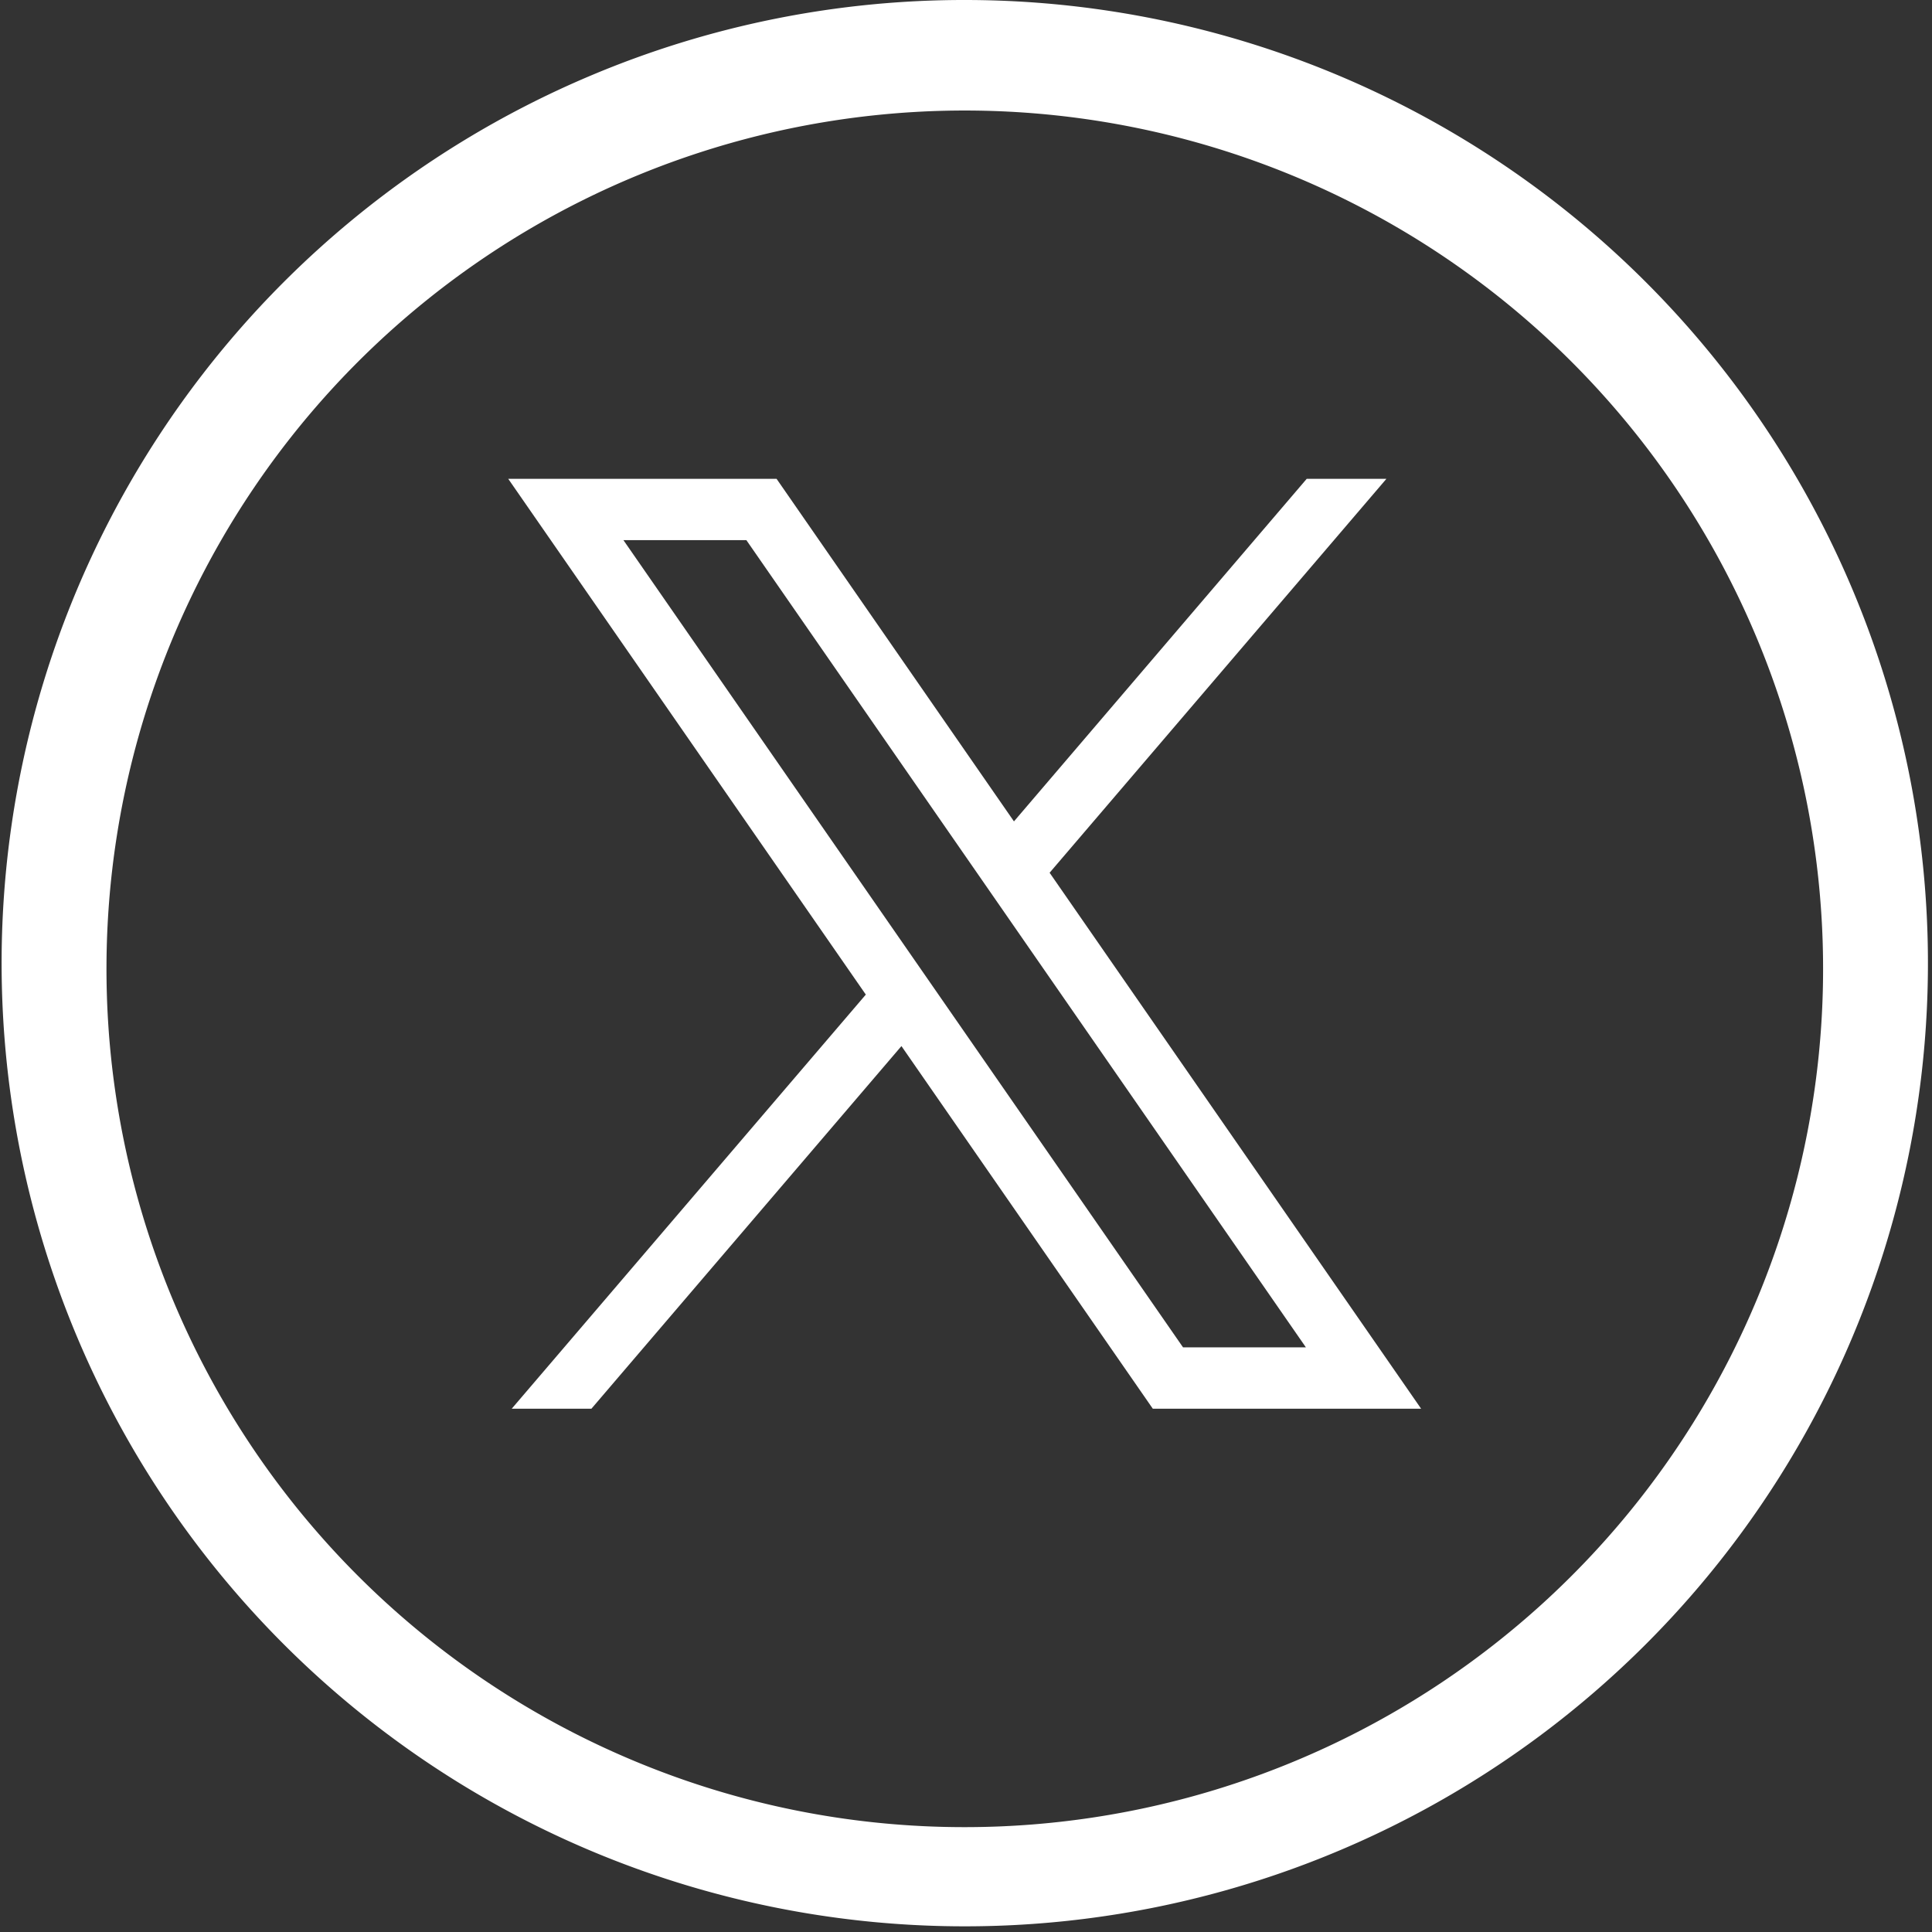
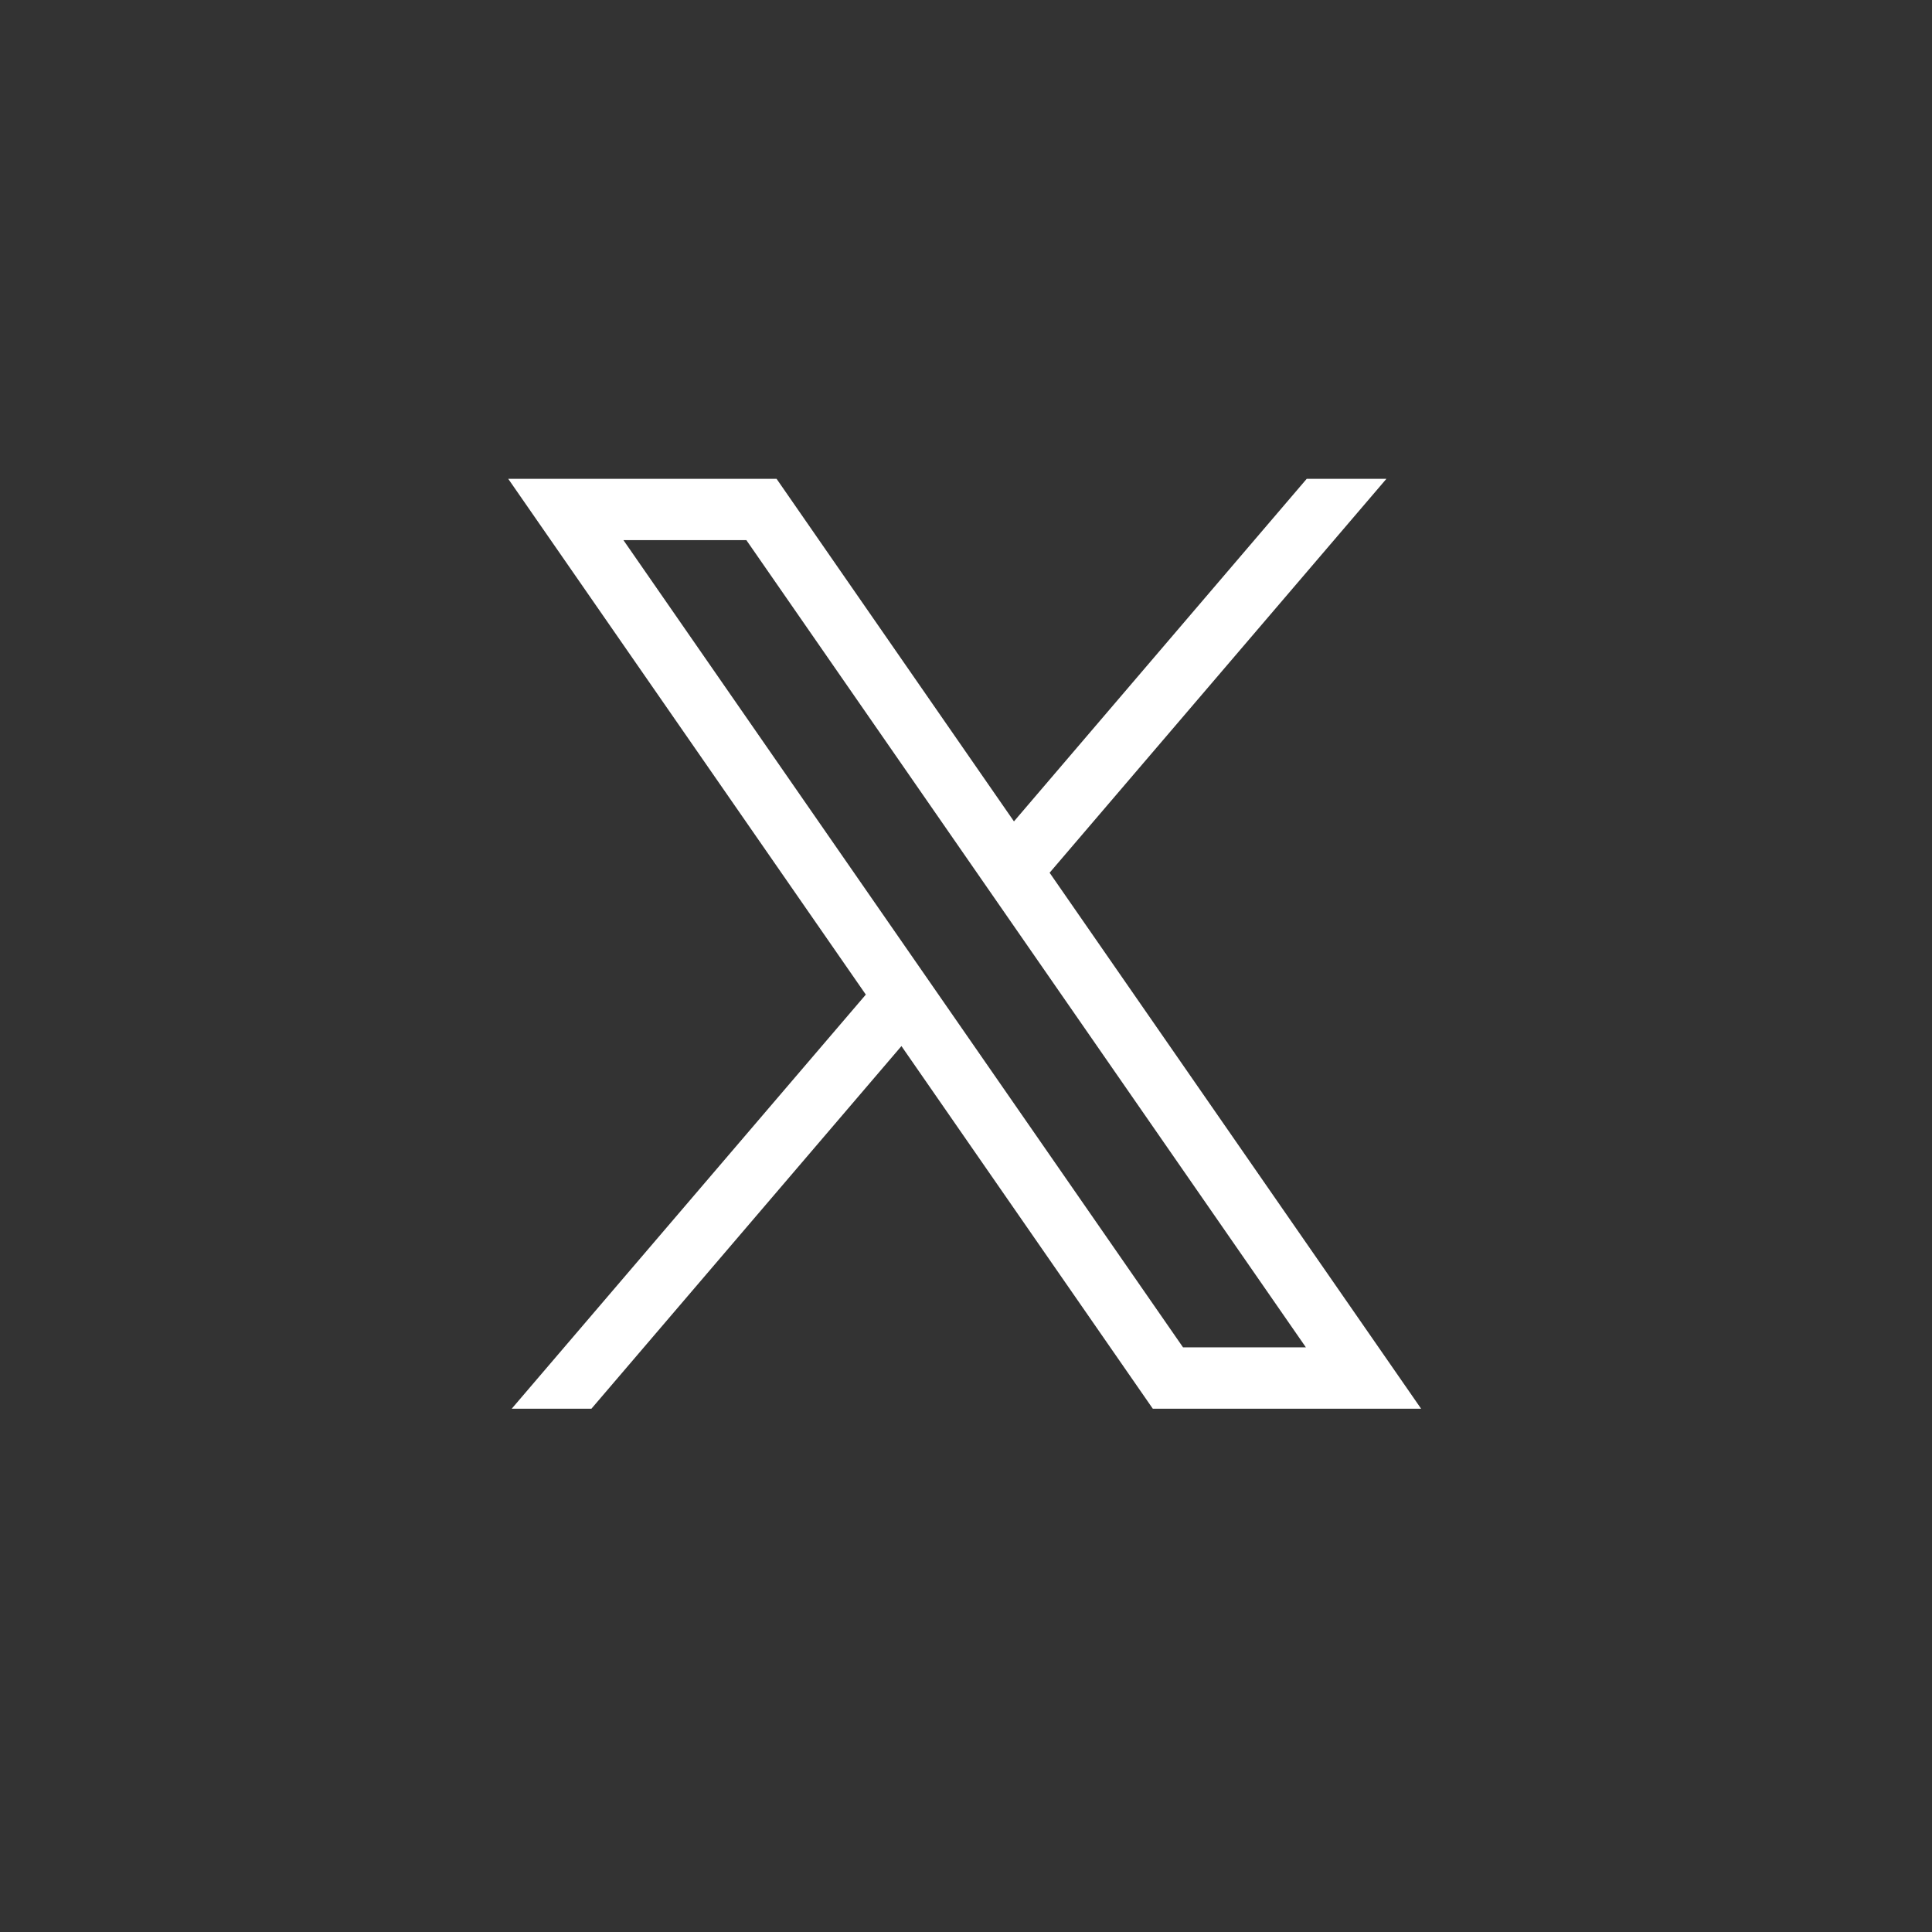
<svg xmlns="http://www.w3.org/2000/svg" width="55.272" height="55.272" viewBox="0 0 55.272 55.272">
  <rect x="0" y="0" width="55.272" height="55.272" fill="#333333" stroke="none" />
  <g transform="translate(1.5 1.5)">
    <path d="M79.258,73.429,88.893,62.16h-2.28l-8.375,9.8-6.791-9.8H63.77L74,76.915,63.87,88.762h2.28l8.869-10.374,7.191,10.374h7.676L79.258,73.429ZM67.067,63.913h3.515L86.59,87.007H83.075L67.065,63.913Z" transform="translate(-50.73 -49.961)" fill="#fff" />
-     <path d="M570.706,170.135a27.555,27.555,0,1,1-10.758,2.172A27.464,27.464,0,0,1,570.706,170.135Zm0,52.272a24.555,24.555,0,1,0-9.589-1.935A24.479,24.479,0,0,0,570.706,222.407Z" transform="translate(-544.57 -171.635)" fill="#fff" />
  </g>
</svg>